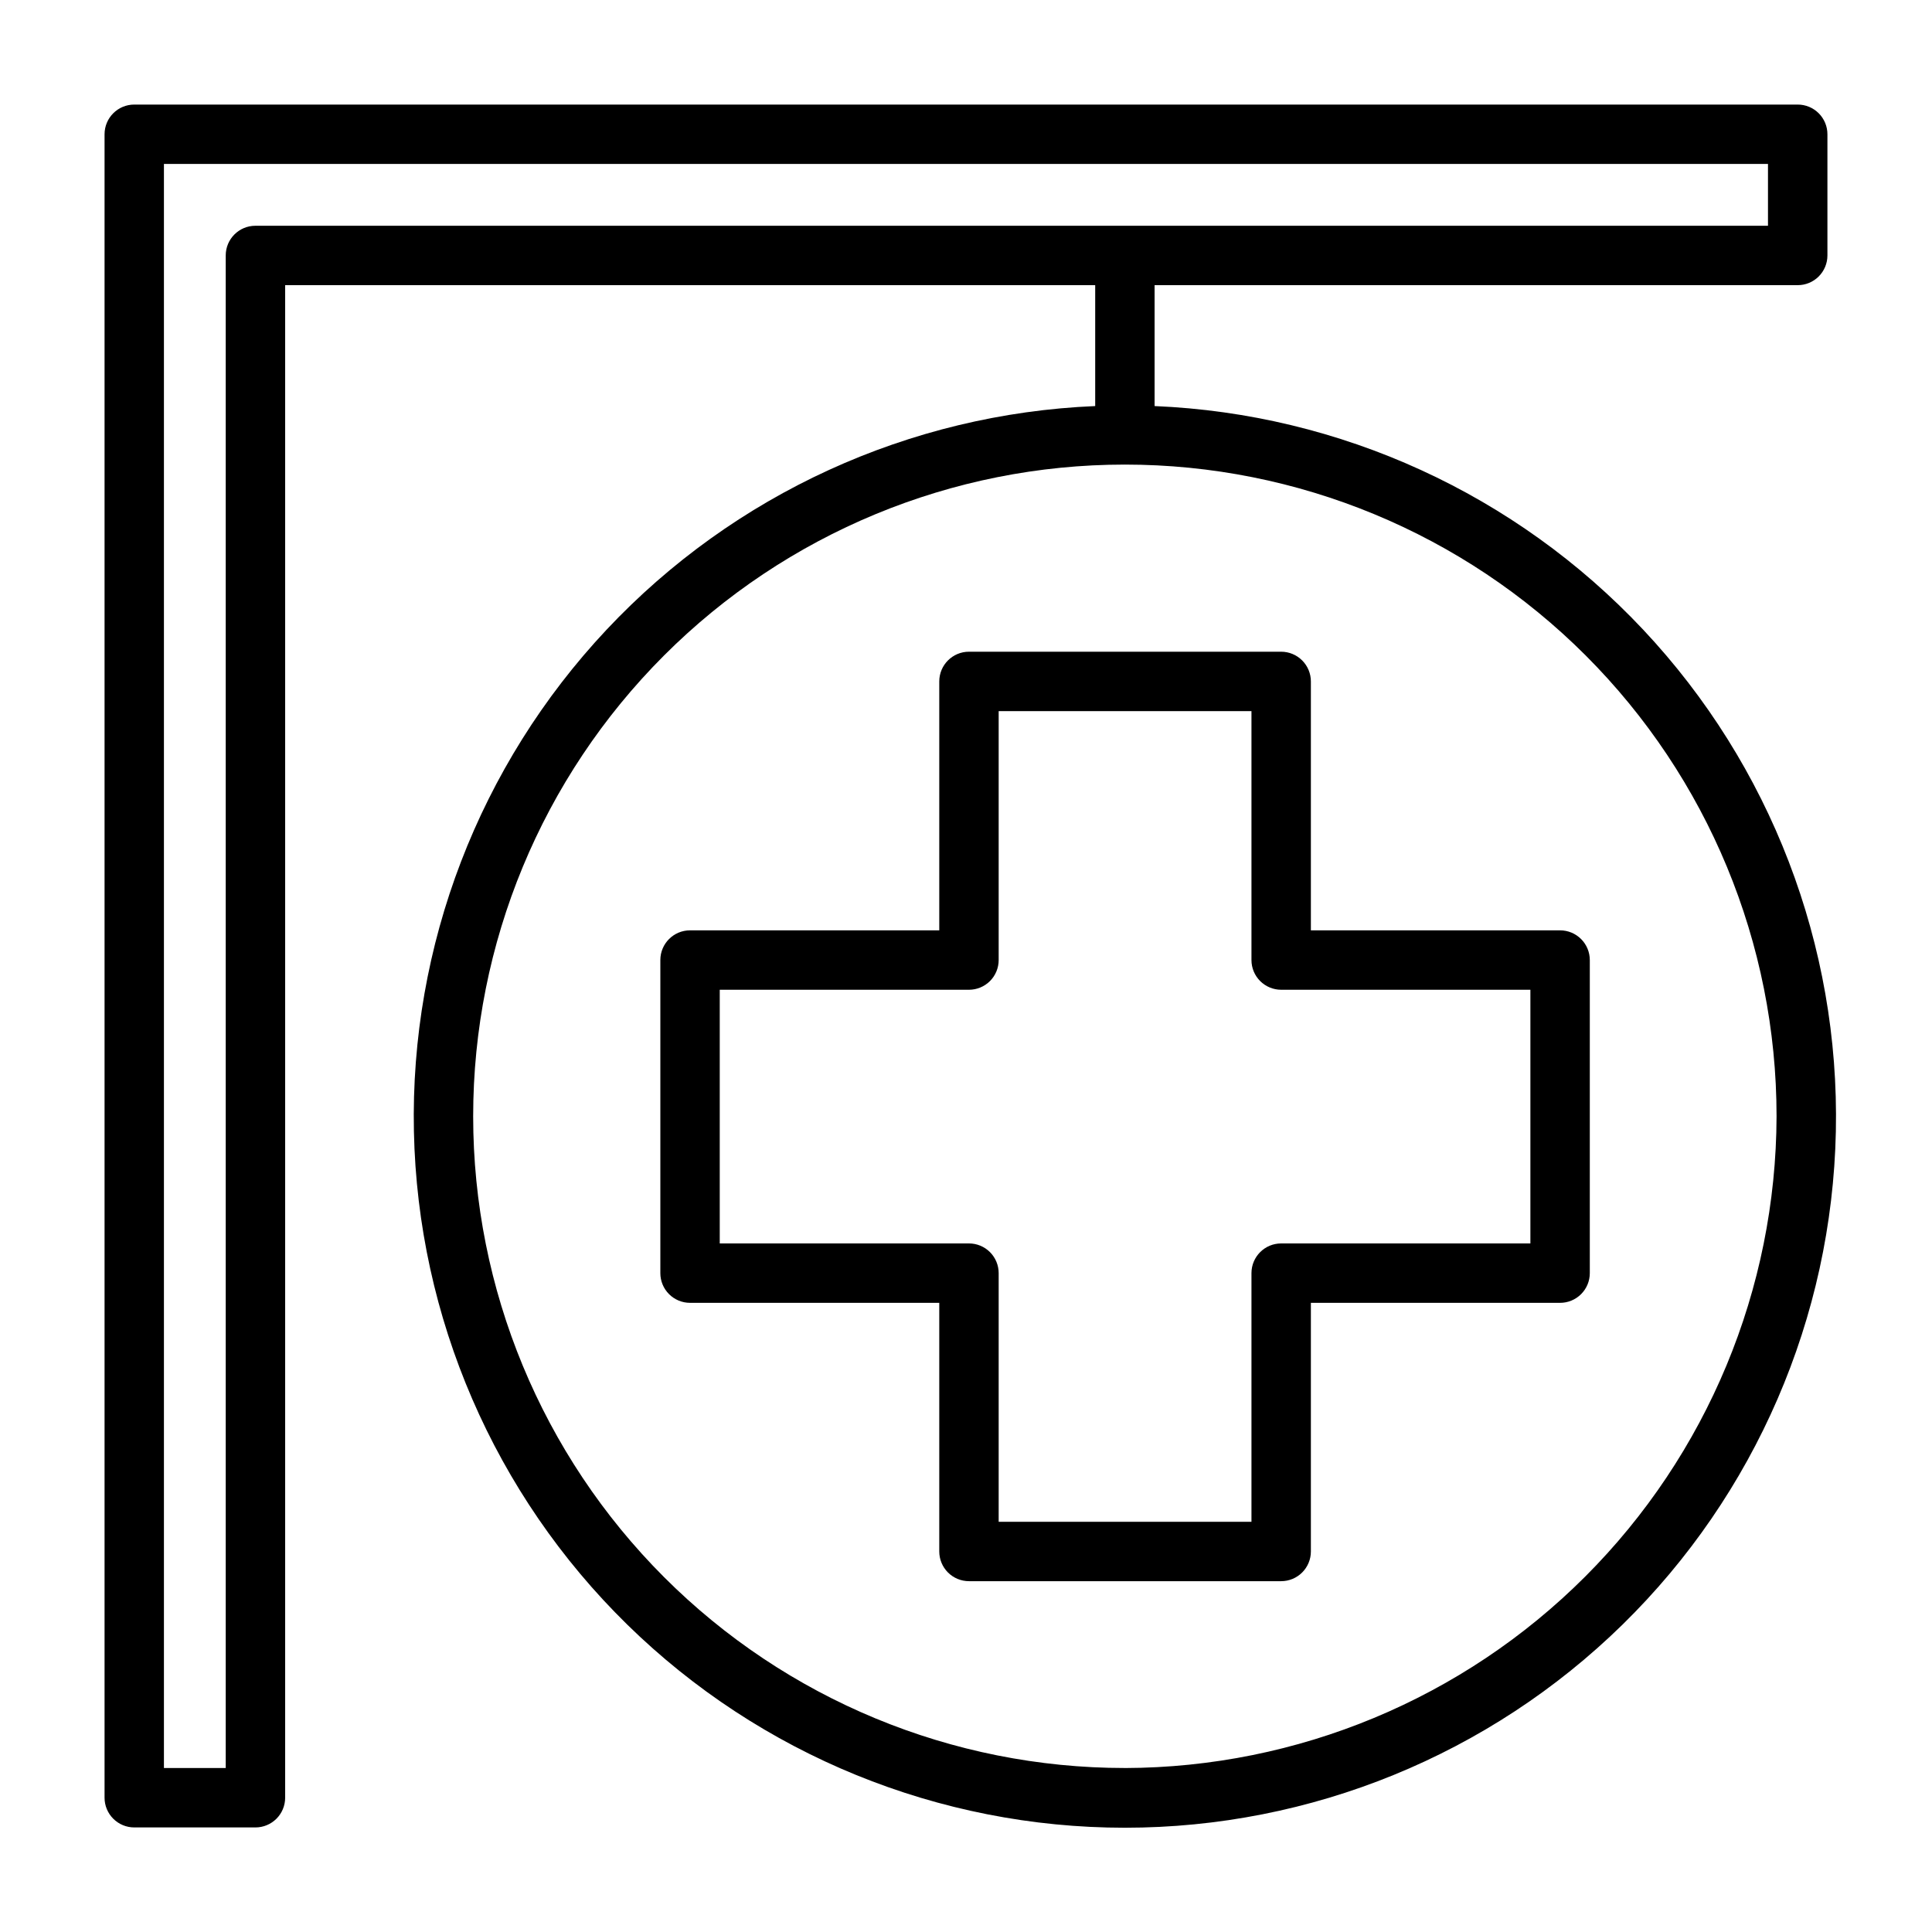
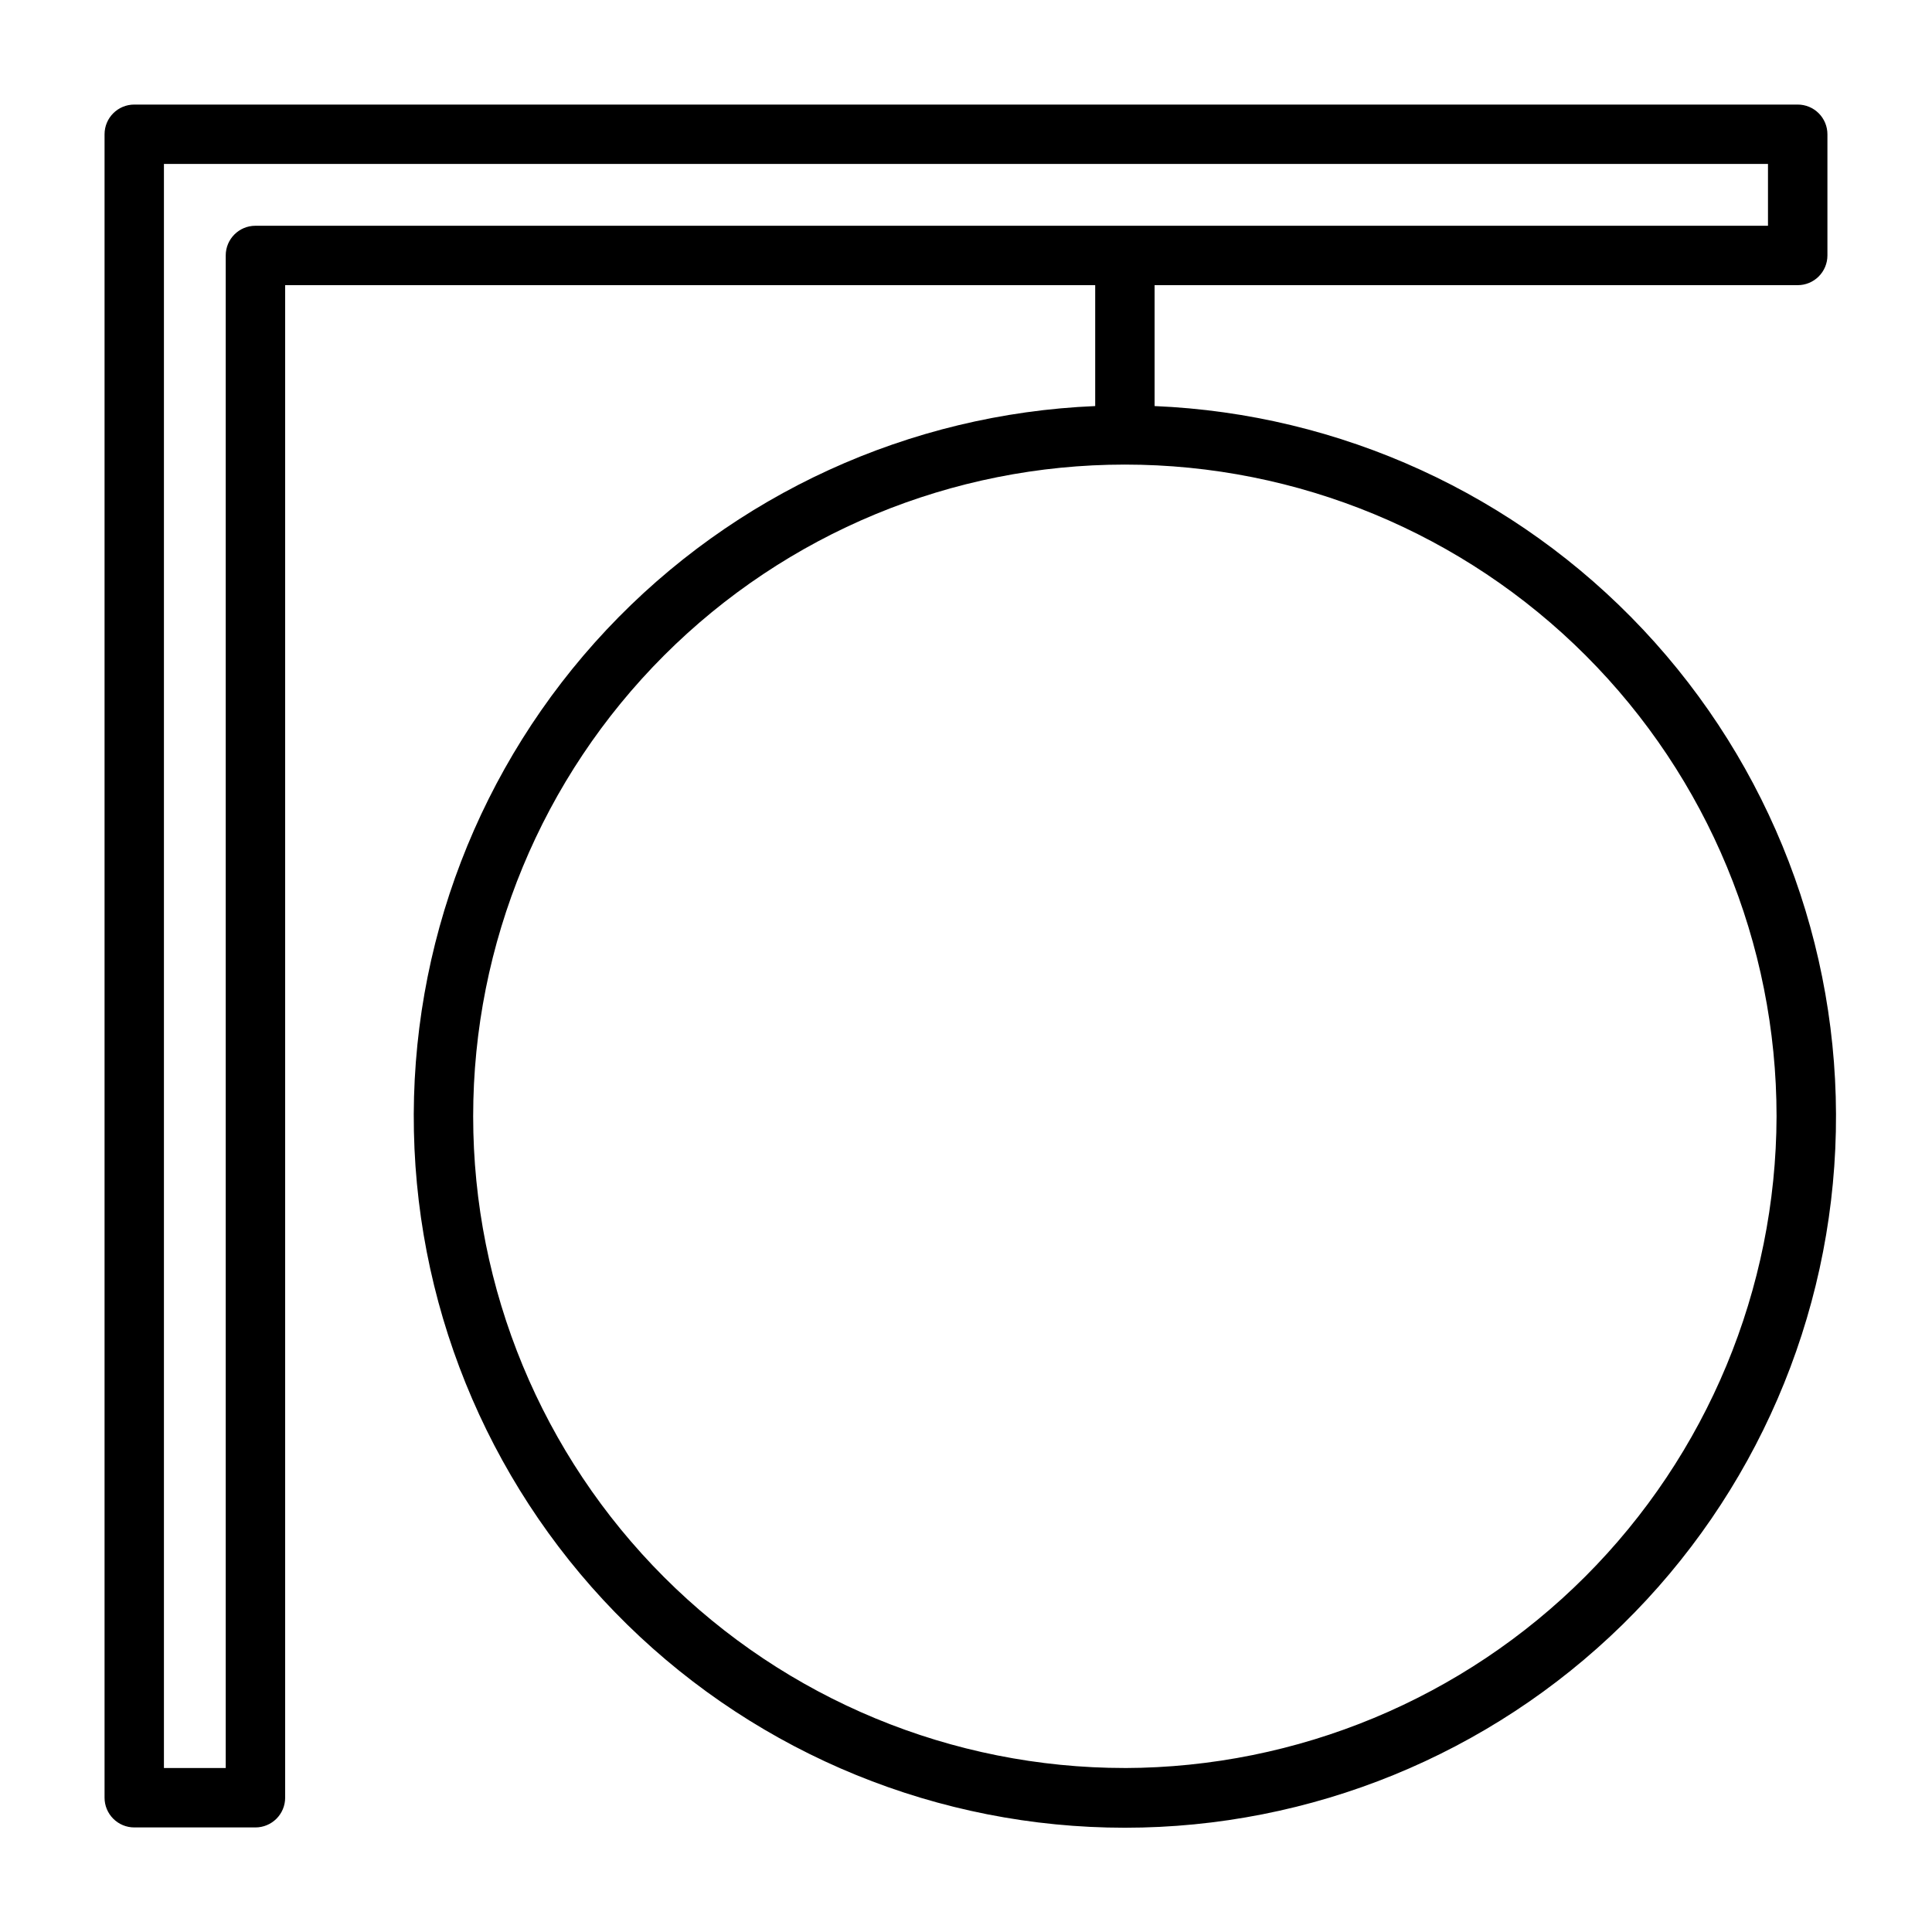
<svg xmlns="http://www.w3.org/2000/svg" fill="#000000" width="800px" height="800px" version="1.1" viewBox="144 144 512 512">
  <g>
-     <path d="m557.44 390.55h-66.043v-65.965c0-2.09-0.832-4.09-2.309-5.566-1.477-1.477-3.477-2.309-5.566-2.309h-82.734c-4.348 0-7.871 3.527-7.871 7.875v65.965h-66.047c-4.348 0-7.871 3.527-7.871 7.875v82.969c0 2.09 0.828 4.09 2.305 5.566 1.477 1.477 3.481 2.305 5.566 2.305h66.047v65.891c0 2.086 0.828 4.09 2.305 5.566 1.477 1.477 3.481 2.305 5.566 2.305h82.734c2.09 0 4.09-0.828 5.566-2.305 1.477-1.477 2.309-3.481 2.309-5.566v-65.891h66.043c2.09 0 4.09-0.828 5.566-2.305 1.477-1.477 2.309-3.477 2.309-5.566v-82.969c0-2.09-0.832-4.09-2.309-5.566-1.477-1.477-3.477-2.309-5.566-2.309zm-7.871 82.973h-66.047c-4.348 0-7.871 3.523-7.871 7.871v65.891h-66.992v-65.891c0-2.086-0.828-4.09-2.305-5.566-1.477-1.477-3.477-2.305-5.566-2.305h-66.047v-67.227h66.047c2.09 0 4.09-0.832 5.566-2.305 1.477-1.477 2.305-3.481 2.305-5.566v-65.969h66.992v65.969c0 2.086 0.828 4.09 2.305 5.566 1.477 1.473 3.481 2.305 5.566 2.305h66.047z" />
    <path d="m449.98 251.61v-32.039h170.43c2.09 0 4.09-0.828 5.566-2.305 1.477-1.477 2.309-3.477 2.309-5.566v-32.117c0-2.09-0.832-4.09-2.309-5.566-1.477-1.477-3.477-2.305-5.566-2.305h-440.83c-4.348 0-7.871 3.523-7.871 7.871v440.83c0 2.09 0.828 4.09 2.305 5.566 1.477 1.477 3.477 2.309 5.566 2.309h32.117c2.09 0 4.09-0.832 5.566-2.309 1.477-1.477 2.305-3.477 2.305-5.566v-400.84h214.67v32.039c-49.258 2.062-95.746 23.34-129.5 59.273-33.75 35.938-52.078 83.668-51.047 132.96 1.031 49.289 21.332 96.211 56.555 130.71 35.223 34.492 82.559 53.812 131.86 53.812s96.637-19.32 131.86-53.812c35.223-34.496 55.527-81.418 56.555-130.71 1.031-49.289-17.293-97.02-51.047-132.96-33.75-35.934-80.238-57.211-129.5-59.273zm-238.29-47.781c-4.348 0-7.871 3.523-7.871 7.871v400.84h-16.375v-425.09h425.09v16.375zm230.41 408.71c-45.805 0-89.734-18.195-122.12-50.586s-50.586-76.32-50.586-122.12c0-45.809 18.195-89.738 50.586-122.13 32.391-32.387 76.32-50.586 122.12-50.586 45.809 0 89.738 18.199 122.12 50.586 32.391 32.391 50.586 76.32 50.586 122.13-0.121 45.766-18.359 89.625-50.723 121.99-32.363 32.363-76.219 50.598-121.99 50.723z" />
  </g>
</svg>